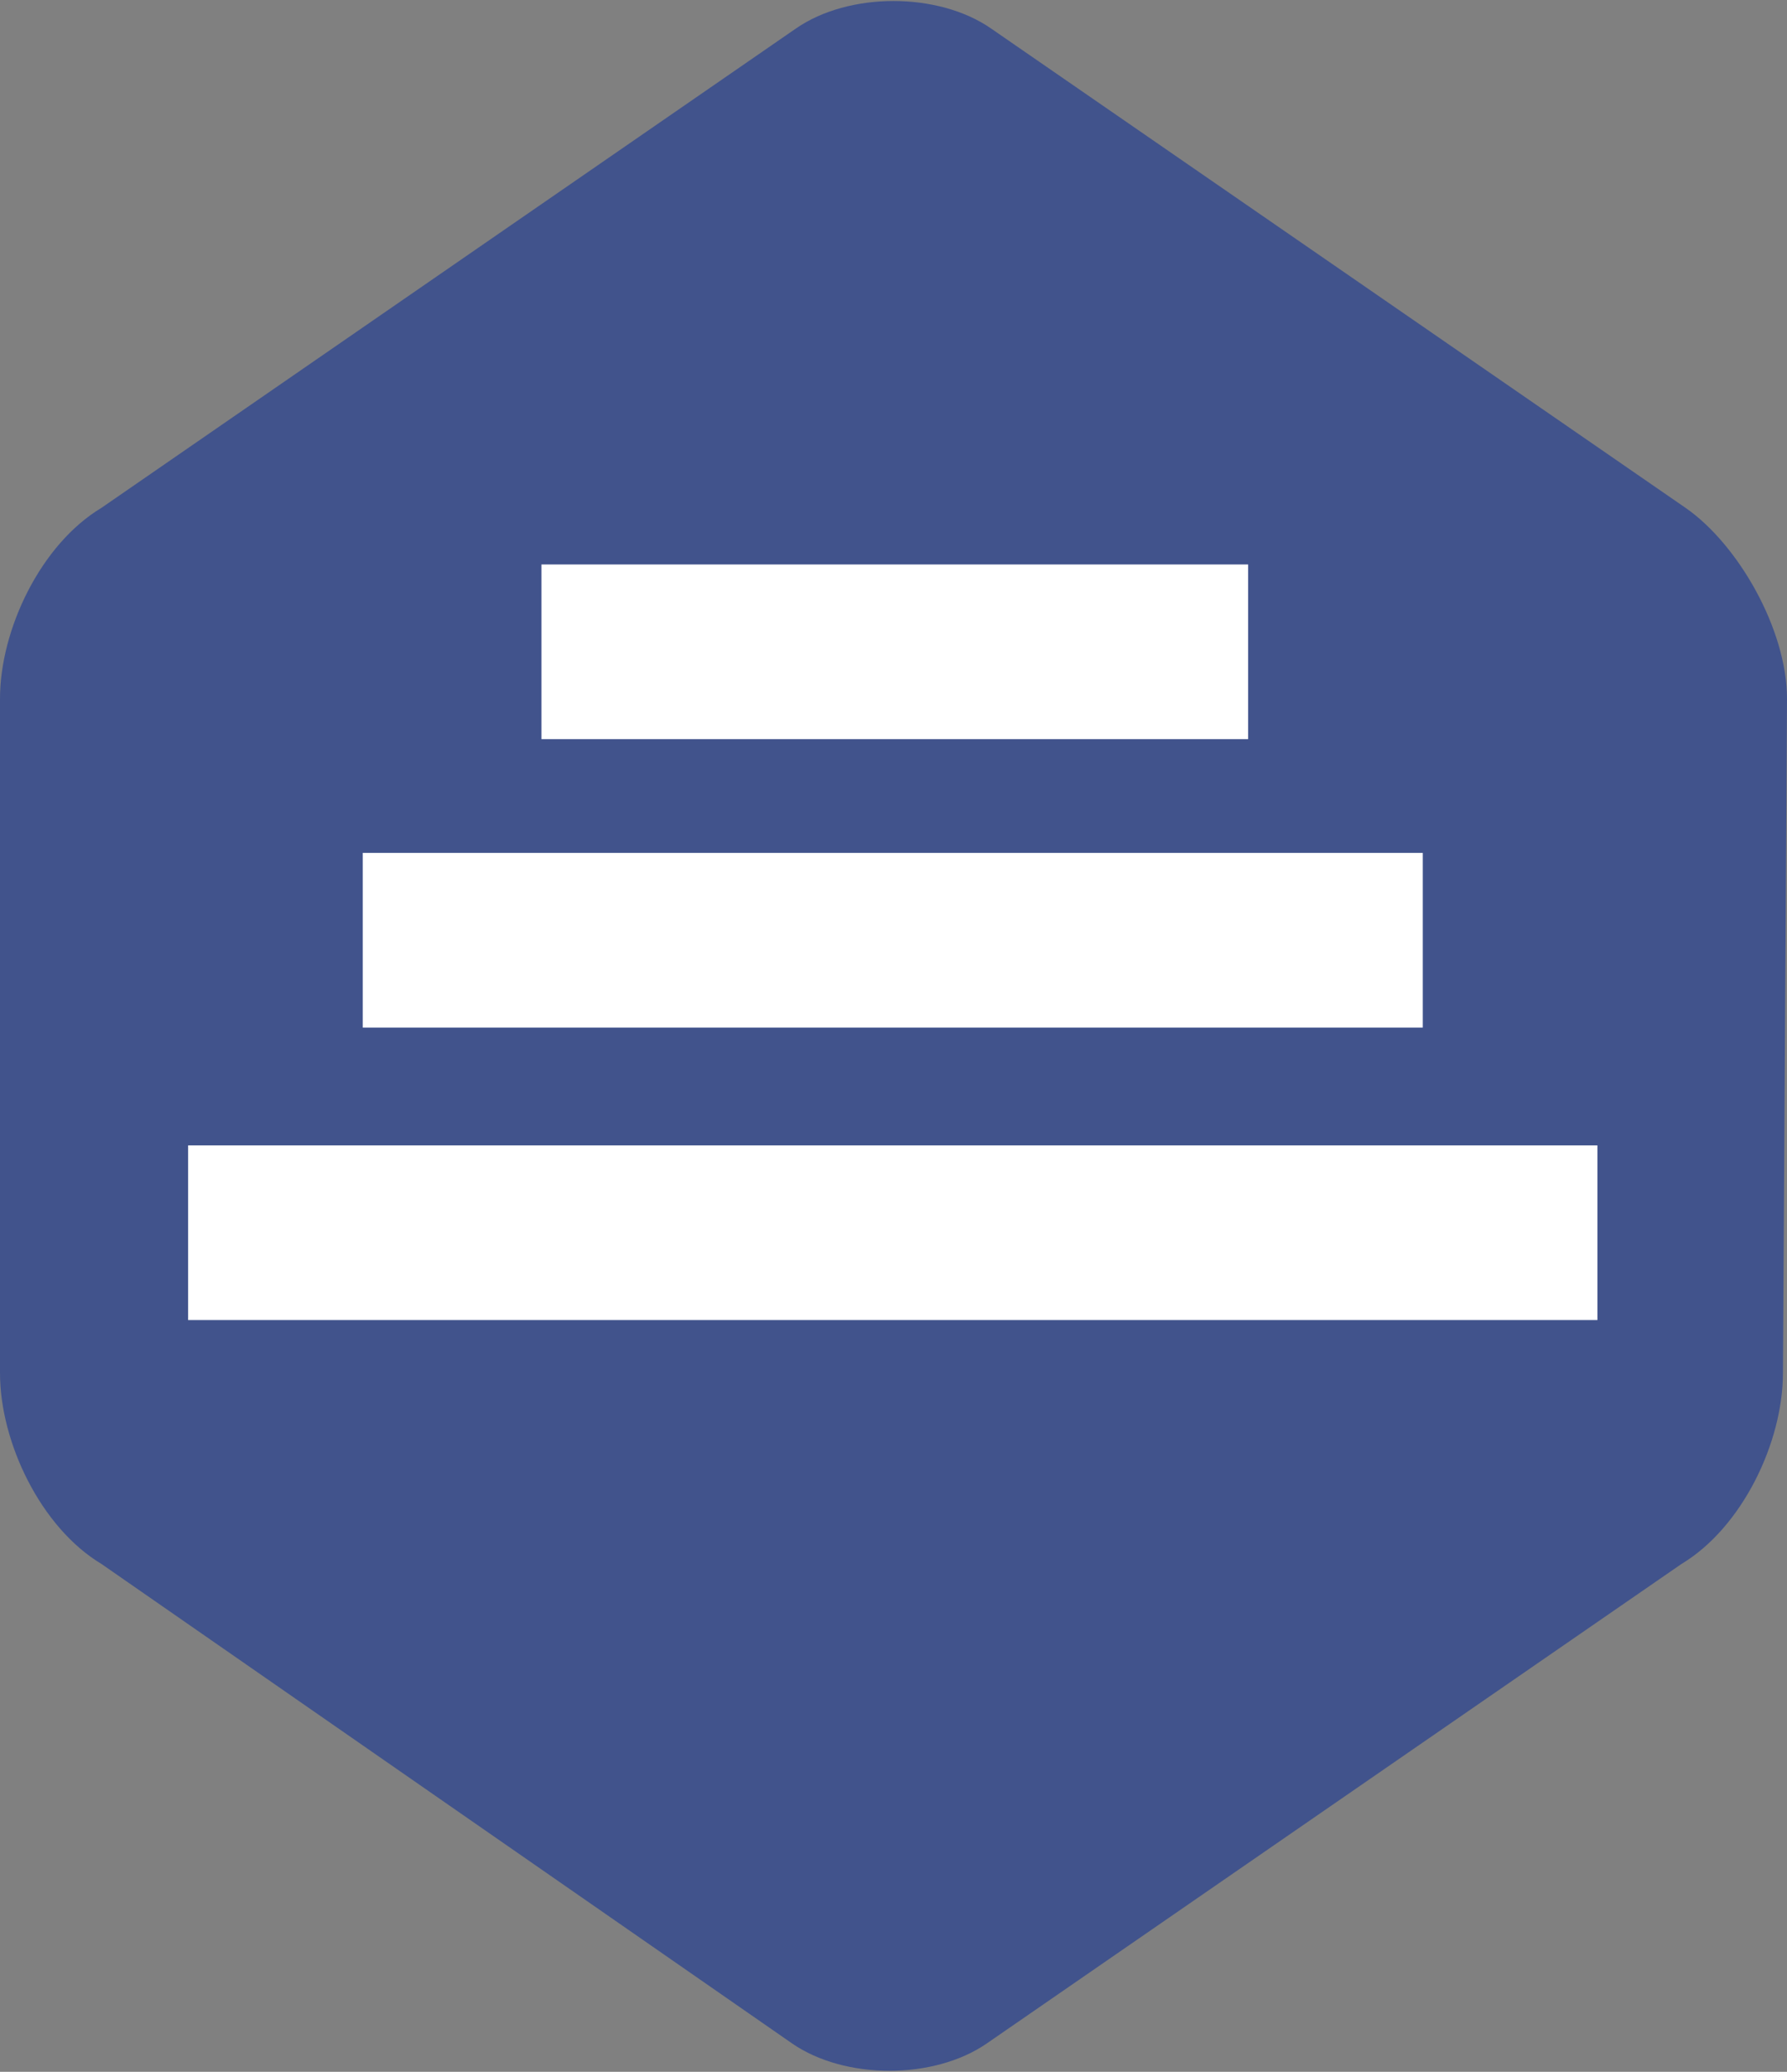
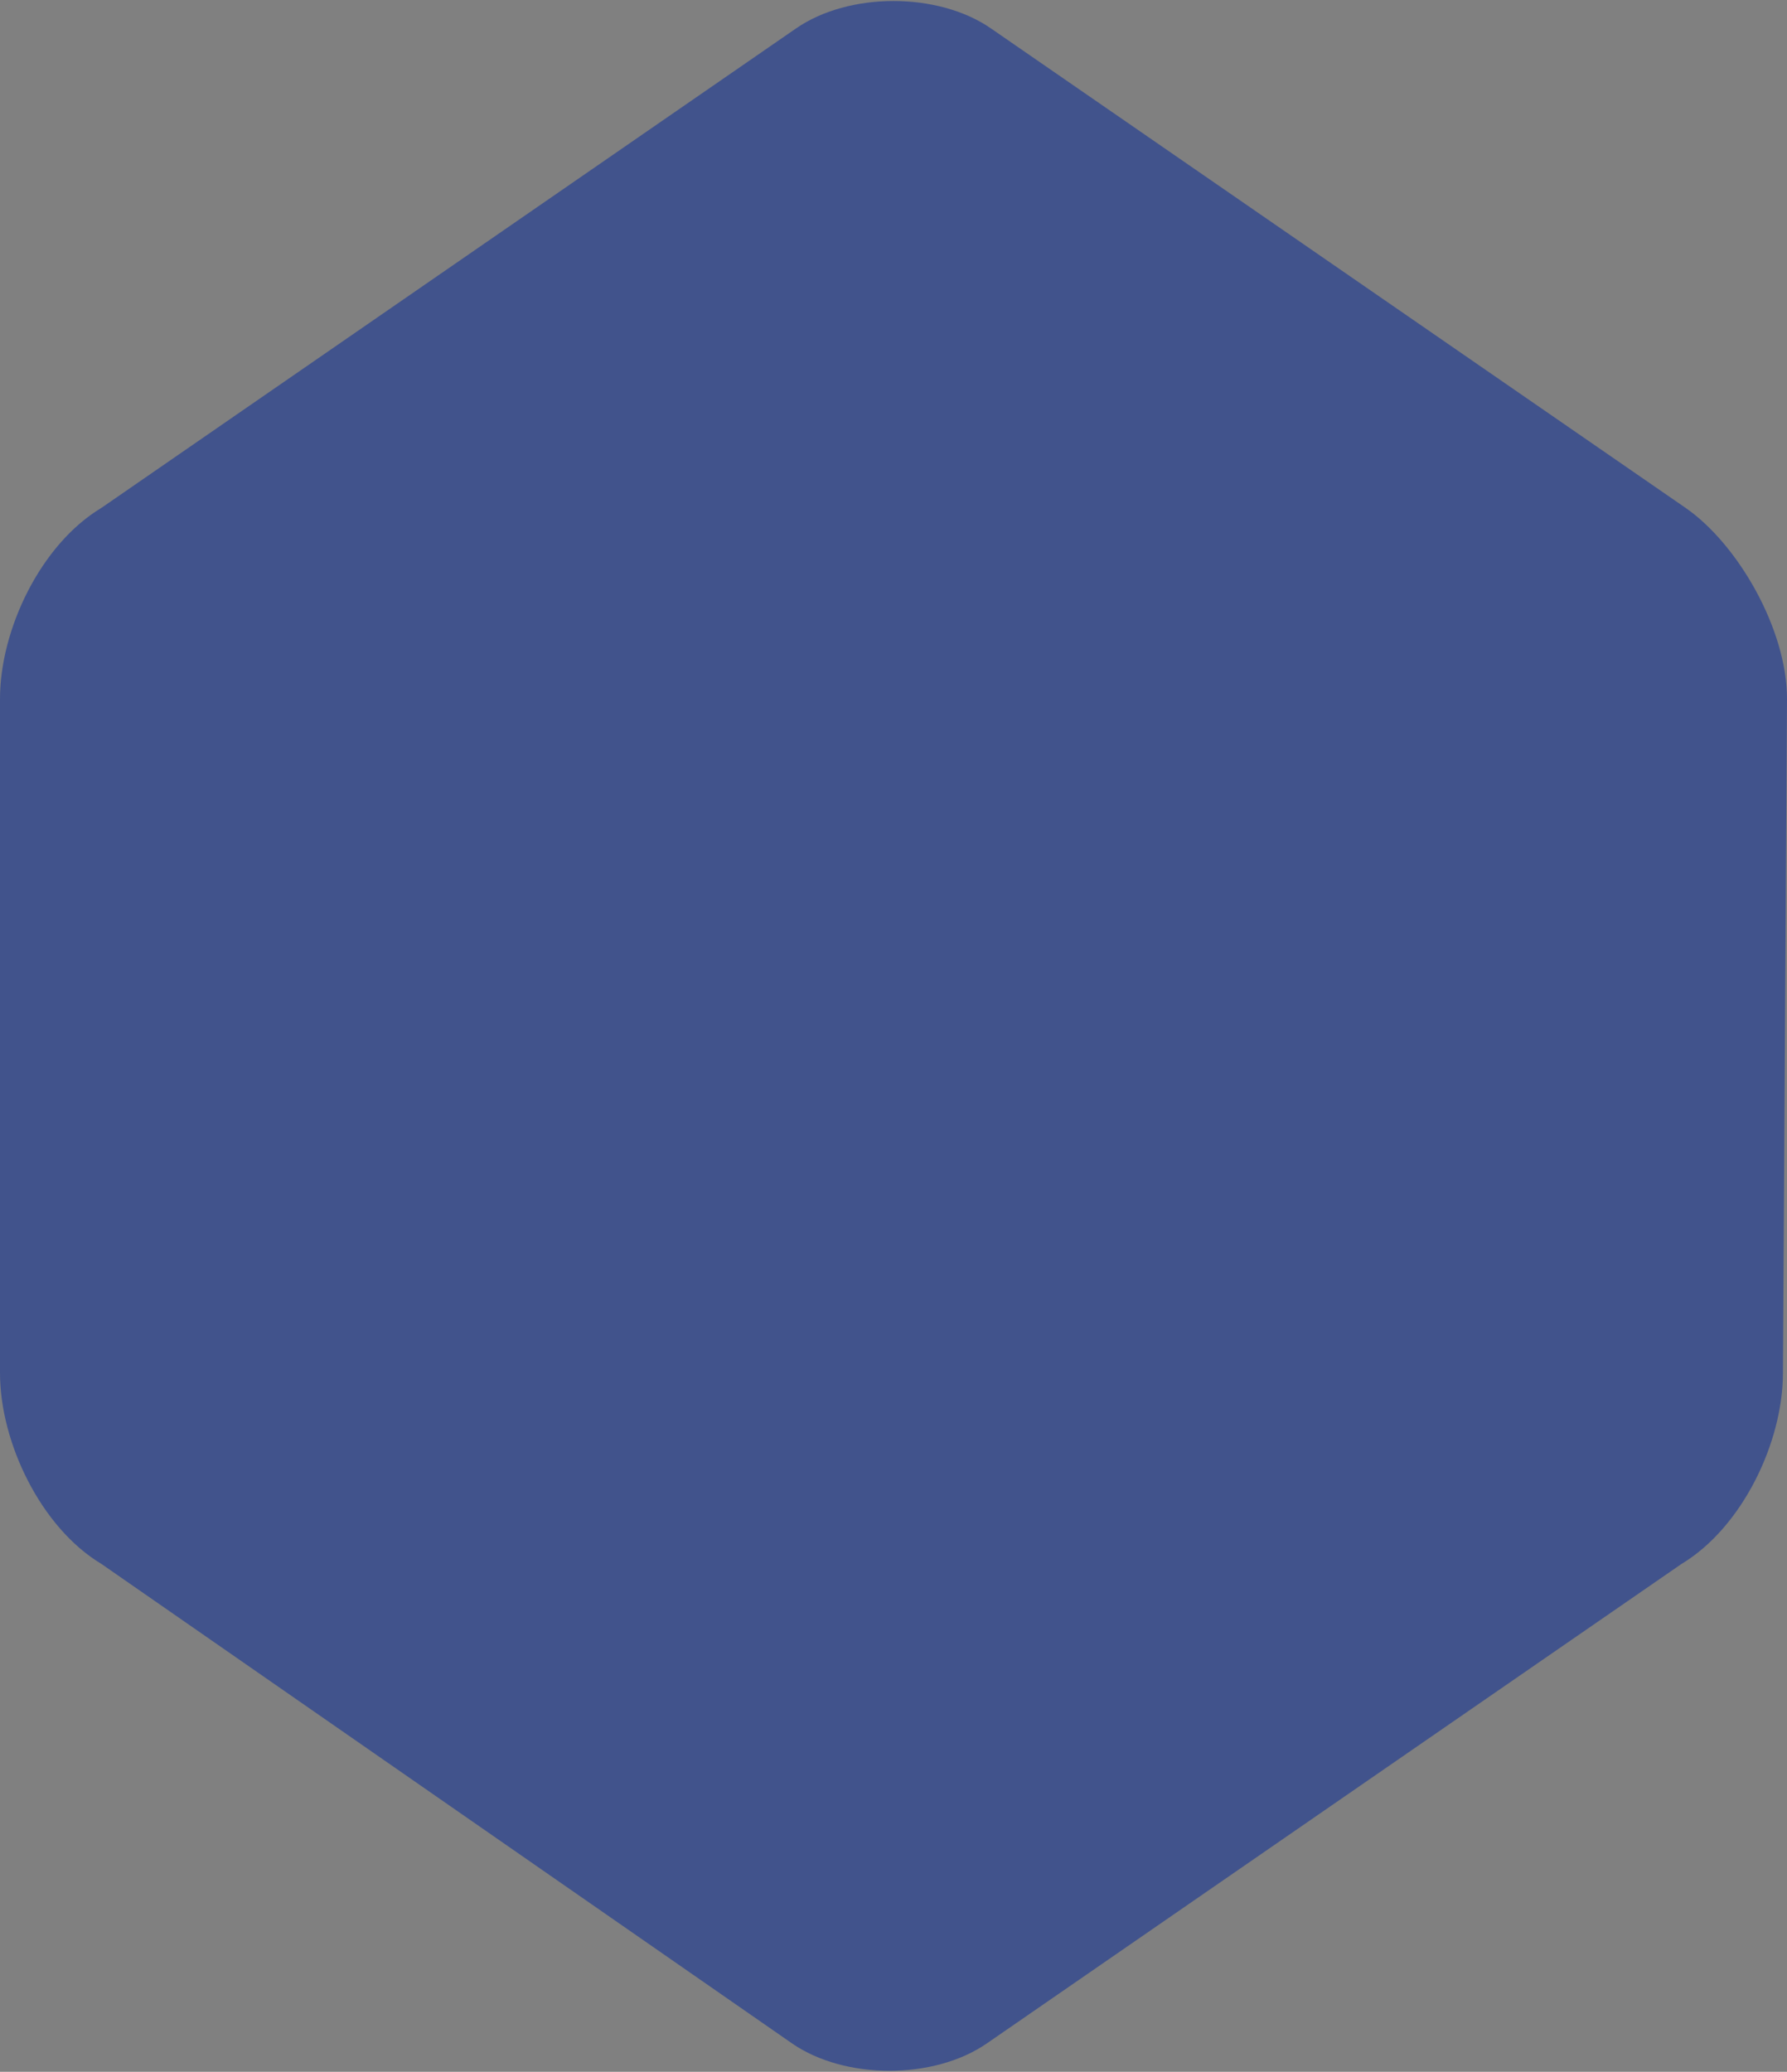
<svg xmlns="http://www.w3.org/2000/svg" width="44" height="51">
  <rect width="100%" height="100%" fill="#808080" stroke="none" />
  <path d="M43.9 33.8c0 1.7-1 3.8-2.5 4.7L24.3 50.3c-1.3.9-3.5.9-4.8 0l-17-11.8C1 37.6 0 35.5 0 33.8V17.2c0-1.7 1-3.8 2.5-4.7L19.6.7c1.3-.9 3.5-.9 4.8 0l17.1 11.8c1.3.9 2.5 3 2.5 4.7l-.1 16.6c.1 0 0 0 0 0z" fill="#41538c" />
-   <path d="M13.332 13.895h17.4v4.3h-17.4v-4.3zm-4.4 7.1h26.1v4.3h-26.1v-4.3zm-4.3 7.2h34.7v4.3h-34.7v-4.3z" fill="#fff" />
</svg>